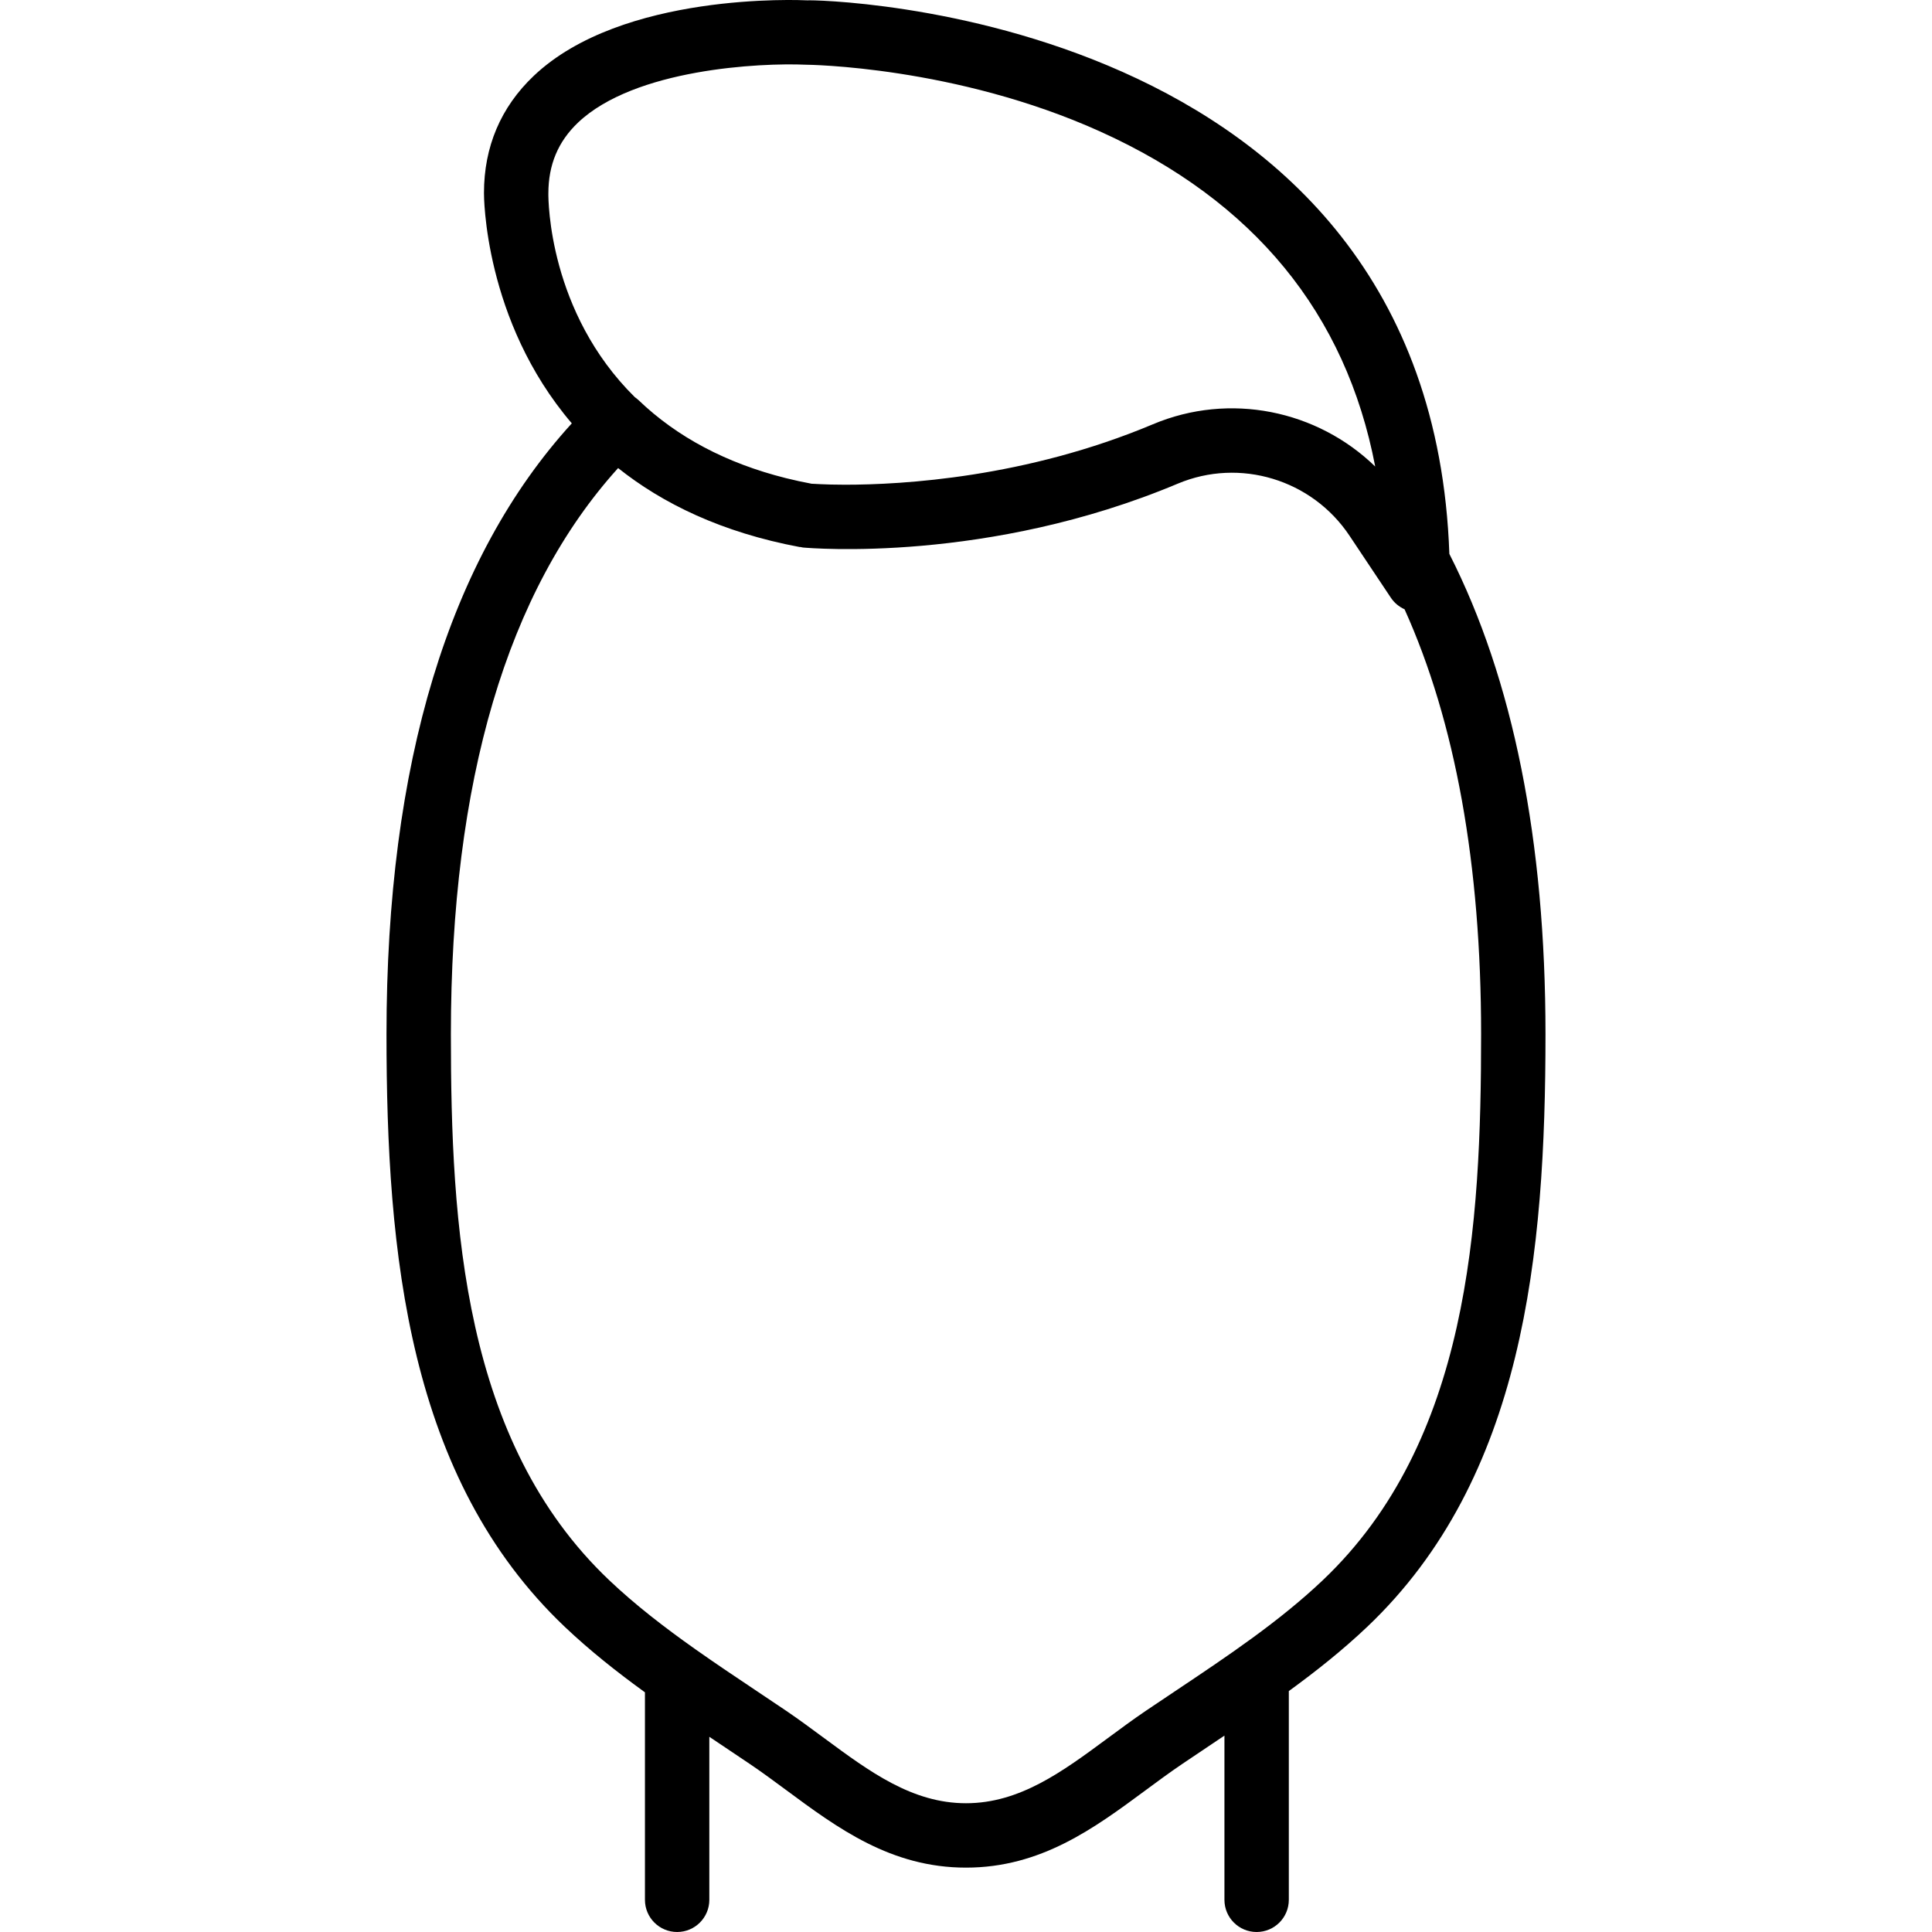
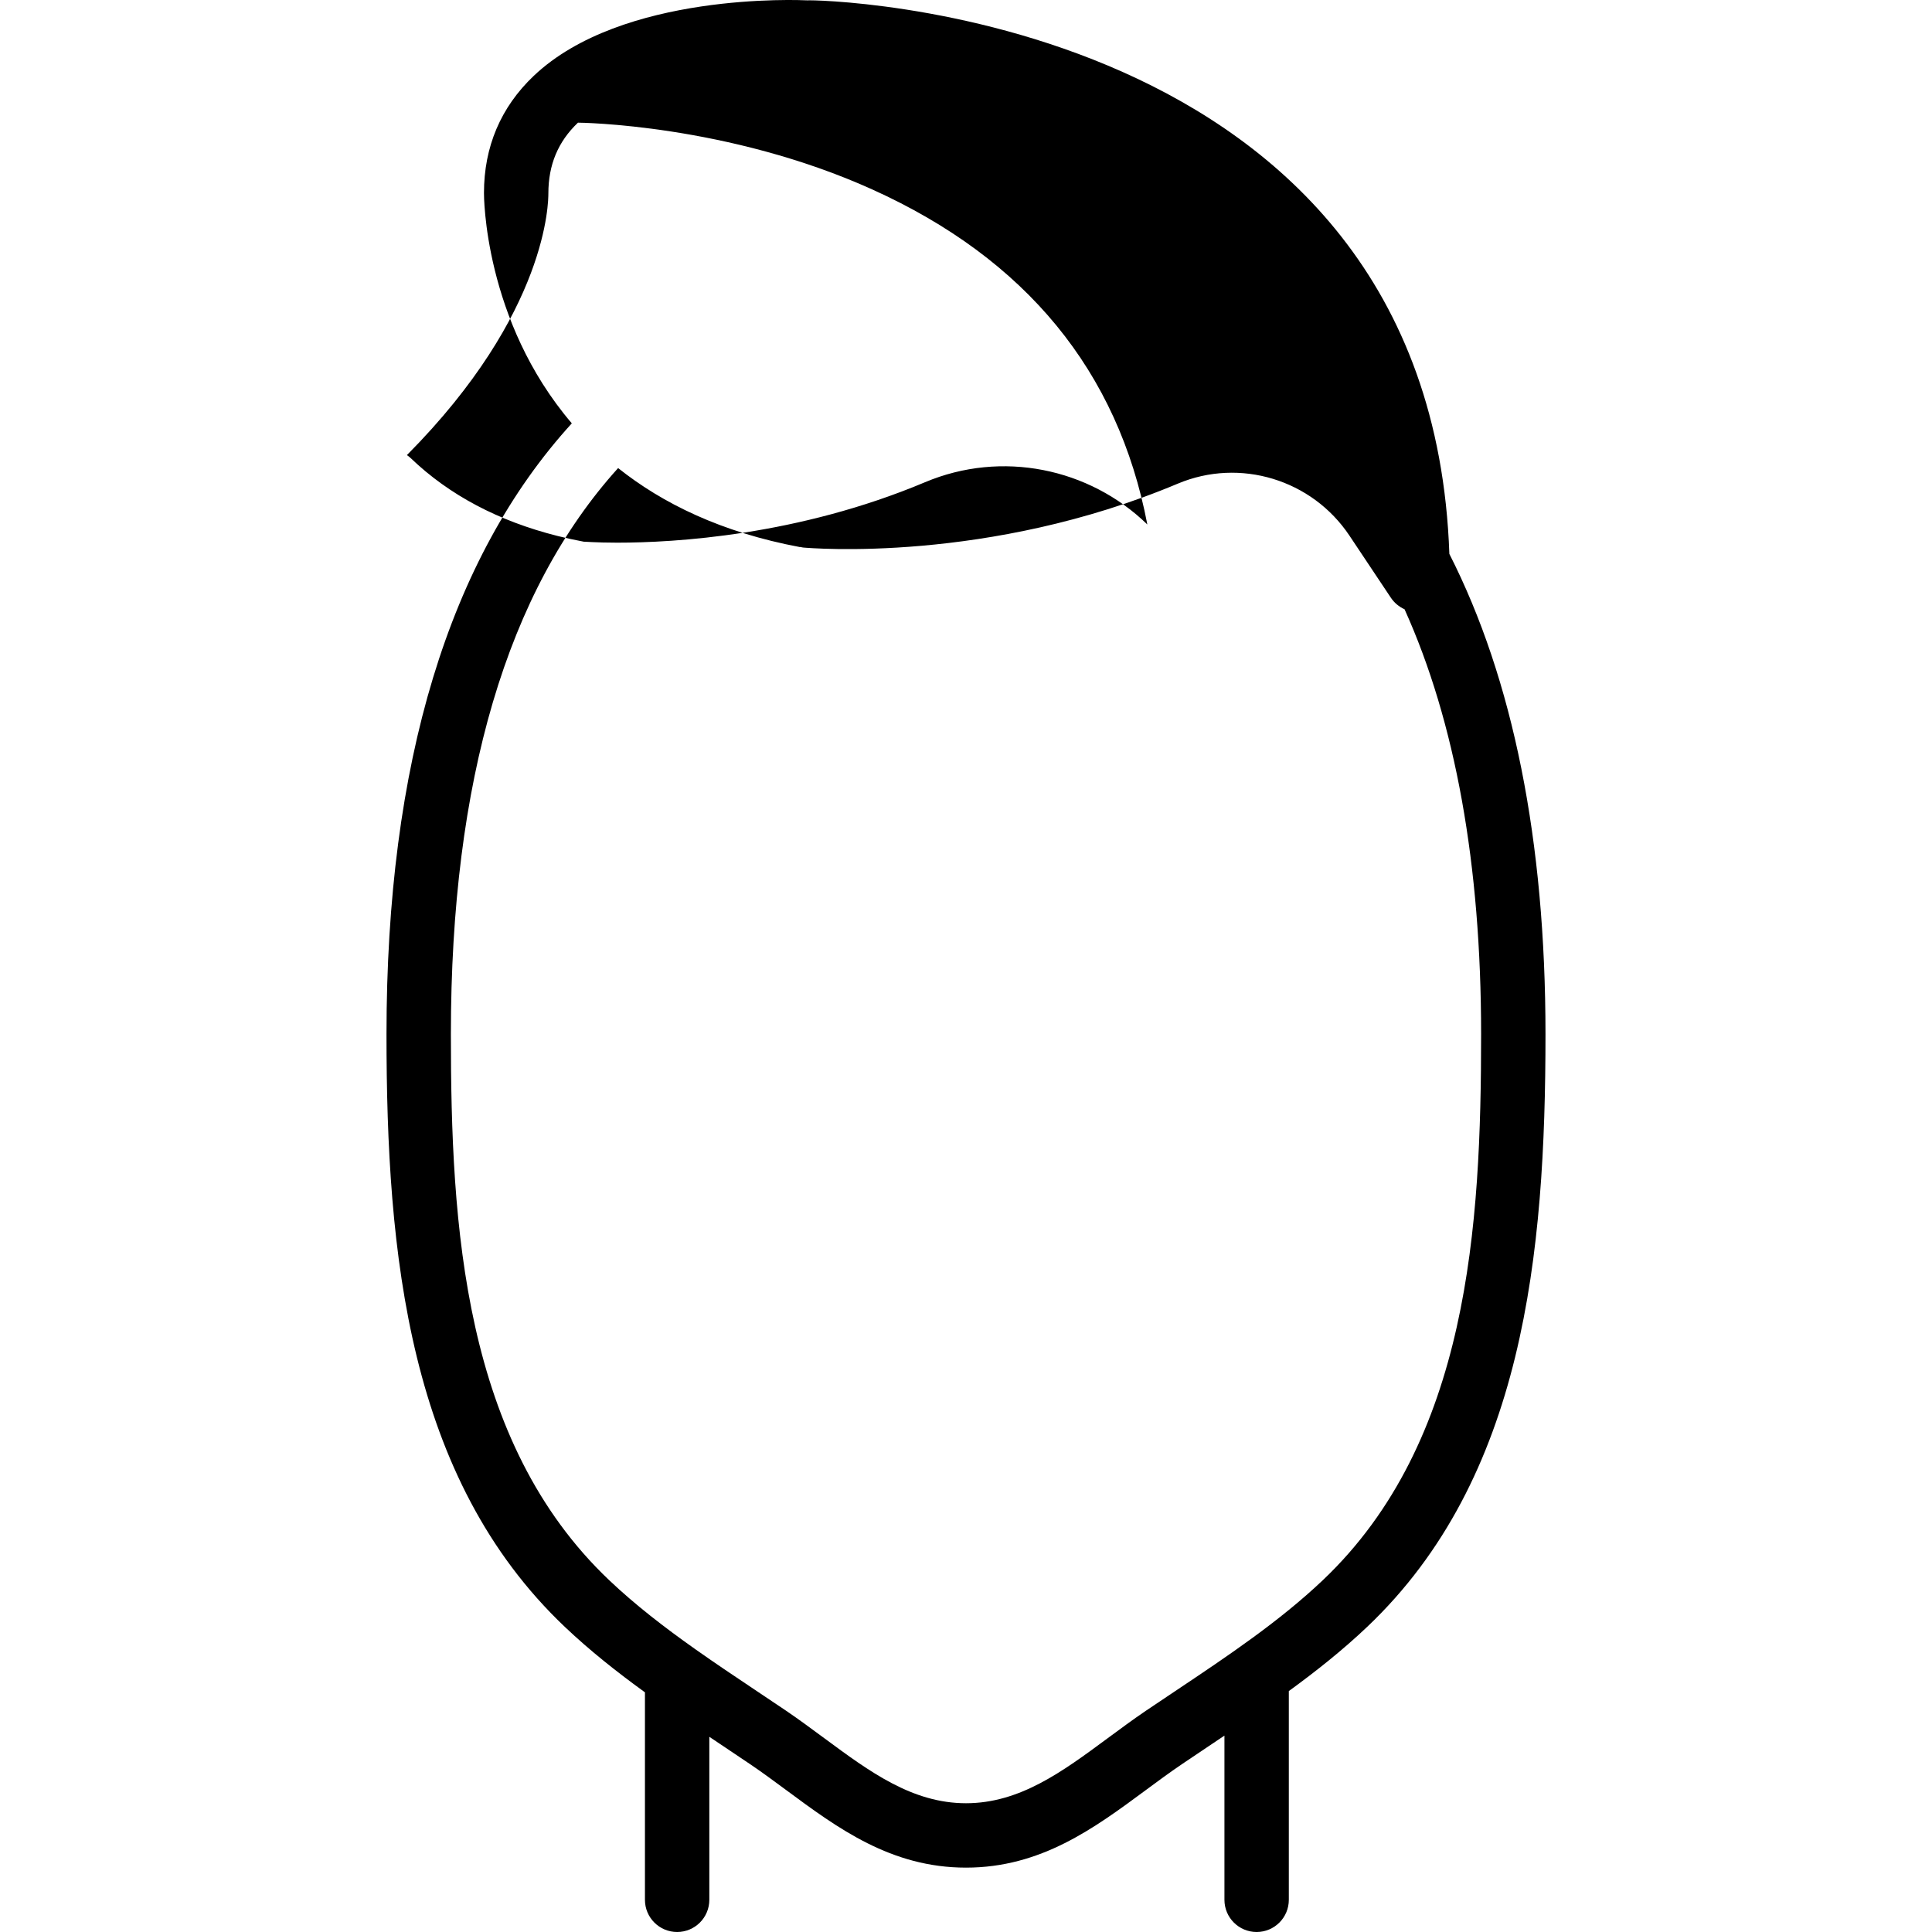
<svg xmlns="http://www.w3.org/2000/svg" fill="#000000" height="800px" width="800px" version="1.1" id="Layer_1" viewBox="0 0 503.692 503.692" xml:space="preserve">
  <g>
    <g>
-       <path d="M377.863,144.412C372.909,2.007,211.399-0.17,210.539,0.094c-1.964-0.092-48.371-2.199-71.403,19.699    c-8.595,8.167-12.96,18.491-12.96,30.527c-0.005,0.499-0.084,33.161,22.901,60.053c-32.059,35.155-48.314,88.665-48.314,159.255    c0,57.327,5.632,115.72,46.474,154.498c6.584,6.246,13.666,11.834,20.906,17.082v54.091c0,4.642,3.76,8.393,8.393,8.393    s8.393-3.752,8.393-8.393v-42.496c0.863,0.578,1.728,1.159,2.588,1.733l8.075,5.422c3.181,2.149,6.278,4.448,9.375,6.732    c13.438,9.946,27.337,20.22,46.877,20.22c19.548,0,33.439-10.274,46.877-20.211c3.097-2.291,6.211-4.591,9.384-6.74l8.058-5.414    c1.017-0.68,2.04-1.367,3.061-2.051v42.805c0,4.642,3.76,8.393,8.393,8.393s8.393-3.752,8.393-8.393v-54.421    c7.078-5.15,13.997-10.635,20.441-16.751c40.842-38.778,46.474-97.171,46.474-154.498    C402.928,219.229,394.498,177.115,377.863,144.412z M142.964,50.446c0-7.487,2.526-13.522,7.714-18.466    c14.764-14.059,47.599-15.637,59.409-15.108c0.386,0,38.979,0.352,76.783,17.433c40.021,18.09,64.029,47.395,71.66,87.321    c-15.137-14.707-37.952-19.447-57.967-11.012c-33.095,13.916-65.276,15.755-80.225,15.755c-5.573,0-8.889-0.302-8.679-0.243    c-2.305-0.431-4.559-0.922-6.76-1.472c-0.031-0.008-0.062-0.016-0.093-0.024c-15.43-3.872-28.285-10.677-38.295-20.276    c-0.32-0.306-0.662-0.573-1.014-0.819C143.071,81.391,142.947,52.273,142.964,50.446z M344.896,411.948    c-11.382,10.802-24.937,19.867-38.056,28.638l-8.15,5.464c-3.374,2.291-6.664,4.725-9.946,7.151    c-11.768,8.696-22.88,16.921-36.898,16.921c-14.009,0-25.13-8.226-36.898-16.921c-3.282-2.426-6.572-4.86-9.938-7.151    l-8.158-5.473c-5.133-3.429-10.332-6.909-15.443-10.516c-0.077-0.055-0.152-0.113-0.232-0.166    c-7.87-5.563-15.526-11.437-22.381-17.948c-38.056-36.125-41.245-92.403-41.245-142.319c0-66.013,14.665-115.608,43.6-147.597    c11.563,9.211,26.943,16.77,47.416,20.6l0.007-0.039c0.257,0.049,0.509,0.104,0.767,0.152c1.939,0.168,48.22,4.155,97.725-16.653    c16.166-6.799,34.992-1.083,44.762,13.572l10.777,16.157c0.906,1.36,2.157,2.384,3.576,3.022    c13.253,29.352,19.96,66.552,19.96,110.785C386.141,319.544,382.952,375.822,344.896,411.948z" />
+       <path d="M377.863,144.412C372.909,2.007,211.399-0.17,210.539,0.094c-1.964-0.092-48.371-2.199-71.403,19.699    c-8.595,8.167-12.96,18.491-12.96,30.527c-0.005,0.499-0.084,33.161,22.901,60.053c-32.059,35.155-48.314,88.665-48.314,159.255    c0,57.327,5.632,115.72,46.474,154.498c6.584,6.246,13.666,11.834,20.906,17.082v54.091c0,4.642,3.76,8.393,8.393,8.393    s8.393-3.752,8.393-8.393v-42.496c0.863,0.578,1.728,1.159,2.588,1.733l8.075,5.422c3.181,2.149,6.278,4.448,9.375,6.732    c13.438,9.946,27.337,20.22,46.877,20.22c19.548,0,33.439-10.274,46.877-20.211c3.097-2.291,6.211-4.591,9.384-6.74l8.058-5.414    c1.017-0.68,2.04-1.367,3.061-2.051v42.805c0,4.642,3.76,8.393,8.393,8.393s8.393-3.752,8.393-8.393v-54.421    c7.078-5.15,13.997-10.635,20.441-16.751c40.842-38.778,46.474-97.171,46.474-154.498    C402.928,219.229,394.498,177.115,377.863,144.412z M142.964,50.446c0-7.487,2.526-13.522,7.714-18.466    c0.386,0,38.979,0.352,76.783,17.433c40.021,18.09,64.029,47.395,71.66,87.321    c-15.137-14.707-37.952-19.447-57.967-11.012c-33.095,13.916-65.276,15.755-80.225,15.755c-5.573,0-8.889-0.302-8.679-0.243    c-2.305-0.431-4.559-0.922-6.76-1.472c-0.031-0.008-0.062-0.016-0.093-0.024c-15.43-3.872-28.285-10.677-38.295-20.276    c-0.32-0.306-0.662-0.573-1.014-0.819C143.071,81.391,142.947,52.273,142.964,50.446z M344.896,411.948    c-11.382,10.802-24.937,19.867-38.056,28.638l-8.15,5.464c-3.374,2.291-6.664,4.725-9.946,7.151    c-11.768,8.696-22.88,16.921-36.898,16.921c-14.009,0-25.13-8.226-36.898-16.921c-3.282-2.426-6.572-4.86-9.938-7.151    l-8.158-5.473c-5.133-3.429-10.332-6.909-15.443-10.516c-0.077-0.055-0.152-0.113-0.232-0.166    c-7.87-5.563-15.526-11.437-22.381-17.948c-38.056-36.125-41.245-92.403-41.245-142.319c0-66.013,14.665-115.608,43.6-147.597    c11.563,9.211,26.943,16.77,47.416,20.6l0.007-0.039c0.257,0.049,0.509,0.104,0.767,0.152c1.939,0.168,48.22,4.155,97.725-16.653    c16.166-6.799,34.992-1.083,44.762,13.572l10.777,16.157c0.906,1.36,2.157,2.384,3.576,3.022    c13.253,29.352,19.96,66.552,19.96,110.785C386.141,319.544,382.952,375.822,344.896,411.948z" />
    </g>
  </g>
</svg>